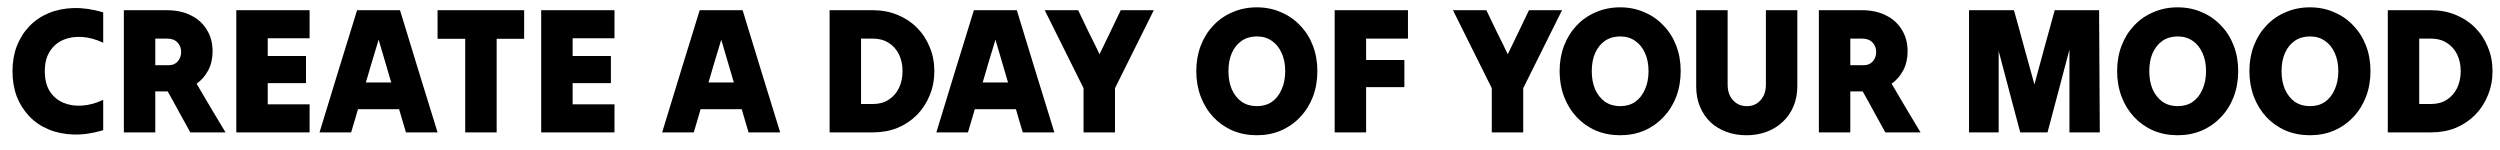
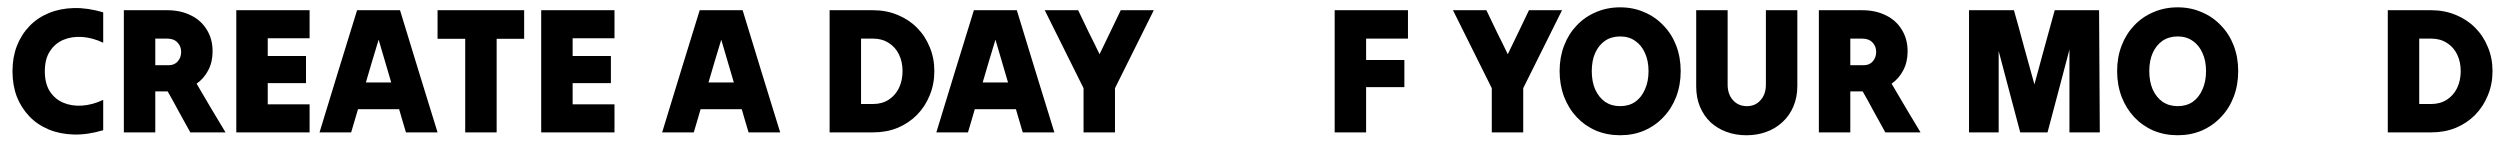
<svg xmlns="http://www.w3.org/2000/svg" width="167" height="10" viewBox="0 0 167 10" fill="none">
  <g id="CreatE a day of your mood">
    <path id="Vector" d="M159.504 8.843C159.504 7.499 159.504 6.139 159.504 4.763C159.504 3.387 159.504 2.027 159.504 0.683C159.984 0.683 160.468 0.683 160.956 0.683C161.444 0.683 161.928 0.683 162.408 0.683C163 0.683 163.544 0.787 164.04 0.995C164.536 1.195 164.968 1.479 165.336 1.847C165.704 2.215 165.988 2.647 166.188 3.143C166.396 3.631 166.5 4.167 166.5 4.751C166.5 5.335 166.396 5.875 166.188 6.371C165.988 6.867 165.704 7.303 165.336 7.679C164.968 8.047 164.536 8.335 164.04 8.543C163.544 8.743 163 8.843 162.408 8.843C161.928 8.843 161.444 8.843 160.956 8.843C160.468 8.843 159.984 8.843 159.504 8.843ZM162.408 2.579C162.28 2.579 162.148 2.579 162.012 2.579C161.876 2.579 161.74 2.579 161.604 2.579C161.604 3.299 161.604 4.027 161.604 4.763C161.604 5.499 161.604 6.227 161.604 6.947C161.74 6.947 161.876 6.947 162.012 6.947C162.148 6.947 162.28 6.947 162.408 6.947C162.808 6.947 163.156 6.851 163.452 6.659C163.748 6.467 163.976 6.207 164.136 5.879C164.296 5.543 164.376 5.167 164.376 4.751C164.376 4.335 164.296 3.963 164.136 3.635C163.976 3.307 163.748 3.051 163.452 2.867C163.156 2.675 162.808 2.579 162.408 2.579Z" fill="black" />
-     <path id="Vector_2" d="M154.304 9.034C153.72 9.034 153.18 8.93 152.684 8.722C152.188 8.506 151.76 8.206 151.4 7.822C151.04 7.438 150.76 6.986 150.56 6.466C150.36 5.938 150.26 5.366 150.26 4.75C150.26 4.134 150.36 3.566 150.56 3.046C150.76 2.526 151.04 2.078 151.4 1.702C151.76 1.318 152.188 1.022 152.684 0.814C153.18 0.598 153.72 0.49 154.304 0.49C154.888 0.49 155.424 0.598 155.912 0.814C156.408 1.022 156.836 1.318 157.196 1.702C157.564 2.078 157.848 2.526 158.048 3.046C158.248 3.566 158.348 4.134 158.348 4.75C158.348 5.366 158.248 5.938 158.048 6.466C157.848 6.986 157.564 7.438 157.196 7.822C156.836 8.206 156.408 8.506 155.912 8.722C155.424 8.93 154.888 9.034 154.304 9.034ZM154.304 7.09C154.696 7.09 155.032 6.994 155.312 6.802C155.592 6.602 155.808 6.326 155.96 5.974C156.12 5.622 156.2 5.214 156.2 4.75C156.2 4.286 156.12 3.882 155.96 3.538C155.808 3.194 155.592 2.926 155.312 2.734C155.032 2.534 154.696 2.434 154.304 2.434C153.92 2.434 153.584 2.53 153.296 2.722C153.016 2.914 152.796 3.186 152.636 3.538C152.484 3.882 152.408 4.286 152.408 4.75C152.408 5.214 152.484 5.622 152.636 5.974C152.796 6.326 153.016 6.602 153.296 6.802C153.584 6.994 153.92 7.09 154.304 7.09Z" fill="black" />
    <path id="Vector_3" d="M145.468 9.034C144.884 9.034 144.344 8.93 143.848 8.722C143.352 8.506 142.924 8.206 142.564 7.822C142.204 7.438 141.924 6.986 141.724 6.466C141.524 5.938 141.424 5.366 141.424 4.75C141.424 4.134 141.524 3.566 141.724 3.046C141.924 2.526 142.204 2.078 142.564 1.702C142.924 1.318 143.352 1.022 143.848 0.814C144.344 0.598 144.884 0.49 145.468 0.49C146.052 0.49 146.588 0.598 147.076 0.814C147.572 1.022 148 1.318 148.36 1.702C148.728 2.078 149.012 2.526 149.212 3.046C149.412 3.566 149.512 4.134 149.512 4.75C149.512 5.366 149.412 5.938 149.212 6.466C149.012 6.986 148.728 7.438 148.36 7.822C148 8.206 147.572 8.506 147.076 8.722C146.588 8.93 146.052 9.034 145.468 9.034ZM145.468 7.09C145.86 7.09 146.196 6.994 146.476 6.802C146.756 6.602 146.972 6.326 147.124 5.974C147.284 5.622 147.364 5.214 147.364 4.75C147.364 4.286 147.284 3.882 147.124 3.538C146.972 3.194 146.756 2.926 146.476 2.734C146.196 2.534 145.86 2.434 145.468 2.434C145.084 2.434 144.748 2.53 144.46 2.722C144.18 2.914 143.96 3.186 143.8 3.538C143.648 3.882 143.572 4.286 143.572 4.75C143.572 5.214 143.648 5.622 143.8 5.974C143.96 6.326 144.18 6.602 144.46 6.802C144.748 6.994 145.084 7.09 145.468 7.09Z" fill="black" />
    <path id="Vector_4" d="M131.531 8.843C131.531 7.499 131.531 6.139 131.531 4.763C131.531 3.387 131.531 2.027 131.531 0.683C132.027 0.683 132.527 0.683 133.031 0.683C133.535 0.683 134.035 0.683 134.531 0.683C134.763 1.499 134.991 2.327 135.215 3.167C135.447 3.999 135.675 4.823 135.899 5.639C136.123 4.823 136.347 3.999 136.571 3.167C136.803 2.327 137.031 1.499 137.255 0.683C137.751 0.683 138.247 0.683 138.743 0.683C139.239 0.683 139.731 0.683 140.219 0.683C140.227 2.027 140.235 3.387 140.243 4.763C140.251 6.139 140.259 7.499 140.267 8.843C139.931 8.843 139.591 8.843 139.247 8.843C138.911 8.843 138.575 8.843 138.239 8.843C138.239 7.931 138.239 7.011 138.239 6.083C138.239 5.147 138.239 4.223 138.239 3.311C137.999 4.223 137.755 5.147 137.507 6.083C137.259 7.011 137.015 7.931 136.775 8.843C136.479 8.843 136.175 8.843 135.863 8.843C135.559 8.843 135.255 8.843 134.951 8.843C134.711 7.947 134.471 7.043 134.231 6.131C133.991 5.211 133.751 4.303 133.511 3.407C133.511 4.303 133.511 5.211 133.511 6.131C133.511 7.043 133.511 7.947 133.511 8.843C133.191 8.843 132.863 8.843 132.527 8.843C132.191 8.843 131.859 8.843 131.531 8.843Z" fill="black" />
    <path id="Vector_5" d="M121.5 8.843C121.5 7.499 121.5 6.139 121.5 4.763C121.5 3.387 121.5 2.027 121.5 0.683C121.98 0.683 122.46 0.683 122.94 0.683C123.428 0.683 123.912 0.683 124.392 0.683C125 0.683 125.532 0.799 125.988 1.031C126.444 1.255 126.796 1.575 127.044 1.991C127.3 2.399 127.428 2.879 127.428 3.431C127.428 3.903 127.332 4.323 127.14 4.691C126.948 5.059 126.688 5.359 126.36 5.591C126.68 6.127 127 6.671 127.32 7.223C127.648 7.767 127.972 8.307 128.292 8.843C127.9 8.843 127.508 8.843 127.116 8.843C126.724 8.843 126.332 8.843 125.94 8.843C125.692 8.395 125.44 7.939 125.184 7.475C124.936 7.011 124.684 6.555 124.428 6.107C124.292 6.107 124.152 6.107 124.008 6.107C123.872 6.107 123.736 6.107 123.6 6.107C123.6 6.555 123.6 7.011 123.6 7.475C123.6 7.939 123.6 8.395 123.6 8.843C123.256 8.843 122.908 8.843 122.556 8.843C122.204 8.843 121.852 8.843 121.5 8.843ZM124.392 2.579C124.264 2.579 124.132 2.579 123.996 2.579C123.868 2.579 123.736 2.579 123.6 2.579C123.6 2.875 123.6 3.171 123.6 3.467C123.6 3.763 123.6 4.059 123.6 4.355C123.752 4.355 123.904 4.355 124.056 4.355C124.208 4.355 124.36 4.355 124.512 4.355C124.752 4.355 124.948 4.271 125.1 4.103C125.252 3.927 125.328 3.715 125.328 3.467C125.328 3.211 125.244 2.999 125.076 2.831C124.916 2.663 124.688 2.579 124.392 2.579Z" fill="black" />
    <path id="Vector_6" d="M120.062 5.747C120.062 6.251 119.974 6.707 119.798 7.115C119.63 7.515 119.39 7.859 119.078 8.147C118.774 8.435 118.414 8.655 117.998 8.807C117.59 8.959 117.146 9.035 116.666 9.035C116.178 9.035 115.73 8.959 115.322 8.807C114.914 8.655 114.558 8.439 114.254 8.159C113.958 7.871 113.726 7.527 113.558 7.127C113.39 6.727 113.306 6.275 113.306 5.771C113.306 4.931 113.306 4.083 113.306 3.227C113.306 2.371 113.306 1.523 113.306 0.683C113.658 0.683 114.01 0.683 114.362 0.683C114.714 0.683 115.062 0.683 115.406 0.683C115.406 1.507 115.406 2.335 115.406 3.167C115.406 3.999 115.406 4.827 115.406 5.651C115.406 6.083 115.526 6.431 115.766 6.695C116.006 6.959 116.314 7.091 116.69 7.091C117.066 7.091 117.37 6.959 117.602 6.695C117.842 6.431 117.962 6.083 117.962 5.651C117.962 4.827 117.962 3.999 117.962 3.167C117.962 2.335 117.962 1.507 117.962 0.683C118.314 0.683 118.666 0.683 119.018 0.683C119.37 0.683 119.718 0.683 120.062 0.683C120.062 1.515 120.062 2.359 120.062 3.215C120.062 4.071 120.062 4.915 120.062 5.747Z" fill="black" />
    <path id="Vector_7" d="M108.226 9.034C107.642 9.034 107.102 8.93 106.606 8.722C106.11 8.506 105.682 8.206 105.322 7.822C104.962 7.438 104.682 6.986 104.482 6.466C104.282 5.938 104.182 5.366 104.182 4.75C104.182 4.134 104.282 3.566 104.482 3.046C104.682 2.526 104.962 2.078 105.322 1.702C105.682 1.318 106.11 1.022 106.606 0.814C107.102 0.598 107.642 0.49 108.226 0.49C108.81 0.49 109.346 0.598 109.834 0.814C110.33 1.022 110.758 1.318 111.118 1.702C111.486 2.078 111.77 2.526 111.97 3.046C112.17 3.566 112.27 4.134 112.27 4.75C112.27 5.366 112.17 5.938 111.97 6.466C111.77 6.986 111.486 7.438 111.118 7.822C110.758 8.206 110.33 8.506 109.834 8.722C109.346 8.93 108.81 9.034 108.226 9.034ZM108.226 7.09C108.618 7.09 108.954 6.994 109.234 6.802C109.514 6.602 109.73 6.326 109.882 5.974C110.042 5.622 110.122 5.214 110.122 4.75C110.122 4.286 110.042 3.882 109.882 3.538C109.73 3.194 109.514 2.926 109.234 2.734C108.954 2.534 108.618 2.434 108.226 2.434C107.842 2.434 107.506 2.53 107.218 2.722C106.938 2.914 106.718 3.186 106.558 3.538C106.406 3.882 106.33 4.286 106.33 4.75C106.33 5.214 106.406 5.622 106.558 5.974C106.718 6.326 106.938 6.602 107.218 6.802C107.506 6.994 107.842 7.09 108.226 7.09Z" fill="black" />
    <path id="Vector_8" d="M99.651 8.843C99.651 8.355 99.651 7.863 99.651 7.367C99.651 6.871 99.651 6.379 99.651 5.891C99.227 5.035 98.795 4.167 98.355 3.287C97.915 2.407 97.483 1.539 97.059 0.683C97.427 0.683 97.799 0.683 98.175 0.683C98.551 0.683 98.923 0.683 99.291 0.683C99.523 1.171 99.759 1.663 99.999 2.159C100.247 2.647 100.487 3.135 100.719 3.623C100.951 3.135 101.187 2.647 101.427 2.159C101.667 1.663 101.903 1.171 102.135 0.683C102.503 0.683 102.871 0.683 103.239 0.683C103.607 0.683 103.975 0.683 104.343 0.683C103.919 1.539 103.487 2.407 103.047 3.287C102.607 4.167 102.175 5.035 101.751 5.891C101.751 6.379 101.751 6.871 101.751 7.367C101.751 7.863 101.751 8.355 101.751 8.843C101.407 8.843 101.059 8.843 100.707 8.843C100.355 8.843 100.003 8.843 99.651 8.843Z" fill="black" />
    <path id="Vector_9" d="M89.156 8.843C89.156 7.499 89.156 6.139 89.156 4.763C89.156 3.387 89.156 2.027 89.156 0.683C89.964 0.683 90.78 0.683 91.604 0.683C92.428 0.683 93.244 0.683 94.052 0.683C94.052 0.995 94.052 1.311 94.052 1.631C94.052 1.951 94.052 2.267 94.052 2.579C93.588 2.579 93.12 2.579 92.648 2.579C92.184 2.579 91.72 2.579 91.256 2.579C91.256 2.811 91.256 3.051 91.256 3.299C91.256 3.539 91.256 3.775 91.256 4.007C91.68 4.007 92.108 4.007 92.54 4.007C92.972 4.007 93.396 4.007 93.812 4.007C93.812 4.303 93.812 4.603 93.812 4.907C93.812 5.211 93.812 5.515 93.812 5.819C93.396 5.819 92.972 5.819 92.54 5.819C92.108 5.819 91.68 5.819 91.256 5.819C91.256 6.315 91.256 6.819 91.256 7.331C91.256 7.843 91.256 8.347 91.256 8.843C90.912 8.843 90.564 8.843 90.212 8.843C89.86 8.843 89.508 8.843 89.156 8.843Z" fill="black" />
-     <path id="Vector_10" d="M83.956 9.034C83.372 9.034 82.832 8.93 82.336 8.722C81.84 8.506 81.412 8.206 81.052 7.822C80.692 7.438 80.412 6.986 80.212 6.466C80.012 5.938 79.912 5.366 79.912 4.75C79.912 4.134 80.012 3.566 80.212 3.046C80.412 2.526 80.692 2.078 81.052 1.702C81.412 1.318 81.84 1.022 82.336 0.814C82.832 0.598 83.372 0.49 83.956 0.49C84.54 0.49 85.076 0.598 85.564 0.814C86.06 1.022 86.488 1.318 86.848 1.702C87.216 2.078 87.5 2.526 87.7 3.046C87.9 3.566 88 4.134 88 4.75C88 5.366 87.9 5.938 87.7 6.466C87.5 6.986 87.216 7.438 86.848 7.822C86.488 8.206 86.06 8.506 85.564 8.722C85.076 8.93 84.54 9.034 83.956 9.034ZM83.956 7.09C84.348 7.09 84.684 6.994 84.964 6.802C85.244 6.602 85.46 6.326 85.612 5.974C85.772 5.622 85.852 5.214 85.852 4.75C85.852 4.286 85.772 3.882 85.612 3.538C85.46 3.194 85.244 2.926 84.964 2.734C84.684 2.534 84.348 2.434 83.956 2.434C83.572 2.434 83.236 2.53 82.948 2.722C82.668 2.914 82.448 3.186 82.288 3.538C82.136 3.882 82.06 4.286 82.06 4.75C82.06 5.214 82.136 5.622 82.288 5.974C82.448 6.326 82.668 6.602 82.948 6.802C83.236 6.994 83.572 7.09 83.956 7.09Z" fill="black" />
    <path id="Vector_11" d="M72.381 8.843C72.381 8.355 72.381 7.863 72.381 7.367C72.381 6.871 72.381 6.379 72.381 5.891C71.957 5.035 71.525 4.167 71.085 3.287C70.645 2.407 70.213 1.539 69.789 0.683C70.157 0.683 70.529 0.683 70.905 0.683C71.281 0.683 71.653 0.683 72.021 0.683C72.253 1.171 72.489 1.663 72.729 2.159C72.977 2.647 73.217 3.135 73.449 3.623C73.681 3.135 73.917 2.647 74.157 2.159C74.397 1.663 74.633 1.171 74.865 0.683C75.233 0.683 75.601 0.683 75.969 0.683C76.337 0.683 76.705 0.683 77.073 0.683C76.649 1.539 76.217 2.407 75.777 3.287C75.337 4.167 74.905 5.035 74.481 5.891C74.481 6.379 74.481 6.871 74.481 7.367C74.481 7.863 74.481 8.355 74.481 8.843C74.137 8.843 73.789 8.843 73.437 8.843C73.085 8.843 72.733 8.843 72.381 8.843Z" fill="black" />
    <path id="Vector_12" d="M62.548 8.843C62.964 7.499 63.38 6.139 63.796 4.763C64.22 3.387 64.64 2.027 65.056 0.683C65.528 0.683 66.004 0.683 66.484 0.683C66.972 0.683 67.452 0.683 67.924 0.683C68.34 2.027 68.756 3.387 69.172 4.763C69.596 6.139 70.016 7.499 70.432 8.843C70.088 8.843 69.736 8.843 69.376 8.843C69.024 8.843 68.672 8.843 68.32 8.843C68.24 8.587 68.164 8.331 68.092 8.075C68.02 7.811 67.944 7.551 67.864 7.295C67.408 7.295 66.948 7.295 66.484 7.295C66.028 7.295 65.572 7.295 65.116 7.295C65.036 7.551 64.96 7.811 64.888 8.075C64.816 8.331 64.74 8.587 64.66 8.843C64.316 8.843 63.964 8.843 63.604 8.843C63.252 8.843 62.9 8.843 62.548 8.843ZM65.644 5.507C65.924 5.507 66.204 5.507 66.484 5.507C66.772 5.507 67.056 5.507 67.336 5.507C67.2 5.035 67.06 4.559 66.916 4.079C66.772 3.599 66.632 3.123 66.496 2.651C66.36 3.123 66.216 3.599 66.064 4.079C65.92 4.559 65.78 5.035 65.644 5.507Z" fill="black" />
    <path id="Vector_13" d="M55.418 8.843C55.418 7.499 55.418 6.139 55.418 4.763C55.418 3.387 55.418 2.027 55.418 0.683C55.898 0.683 56.382 0.683 56.87 0.683C57.358 0.683 57.842 0.683 58.322 0.683C58.914 0.683 59.458 0.787 59.954 0.995C60.45 1.195 60.882 1.479 61.25 1.847C61.618 2.215 61.902 2.647 62.102 3.143C62.31 3.631 62.414 4.167 62.414 4.751C62.414 5.335 62.31 5.875 62.102 6.371C61.902 6.867 61.618 7.303 61.25 7.679C60.882 8.047 60.45 8.335 59.954 8.543C59.458 8.743 58.914 8.843 58.322 8.843C57.842 8.843 57.358 8.843 56.87 8.843C56.382 8.843 55.898 8.843 55.418 8.843ZM58.322 2.579C58.194 2.579 58.062 2.579 57.926 2.579C57.79 2.579 57.654 2.579 57.518 2.579C57.518 3.299 57.518 4.027 57.518 4.763C57.518 5.499 57.518 6.227 57.518 6.947C57.654 6.947 57.79 6.947 57.926 6.947C58.062 6.947 58.194 6.947 58.322 6.947C58.722 6.947 59.07 6.851 59.366 6.659C59.662 6.467 59.89 6.207 60.05 5.879C60.21 5.543 60.29 5.167 60.29 4.751C60.29 4.335 60.21 3.963 60.05 3.635C59.89 3.307 59.662 3.051 59.366 2.867C59.07 2.675 58.722 2.579 58.322 2.579Z" fill="black" />
    <path id="Vector_14" d="M44.232 8.843C44.648 7.499 45.064 6.139 45.48 4.763C45.904 3.387 46.324 2.027 46.74 0.683C47.212 0.683 47.688 0.683 48.168 0.683C48.656 0.683 49.136 0.683 49.608 0.683C50.024 2.027 50.44 3.387 50.856 4.763C51.28 6.139 51.7 7.499 52.116 8.843C51.772 8.843 51.42 8.843 51.06 8.843C50.708 8.843 50.356 8.843 50.004 8.843C49.924 8.587 49.848 8.331 49.776 8.075C49.704 7.811 49.628 7.551 49.548 7.295C49.092 7.295 48.632 7.295 48.168 7.295C47.712 7.295 47.256 7.295 46.8 7.295C46.72 7.551 46.644 7.811 46.572 8.075C46.5 8.331 46.424 8.587 46.344 8.843C46 8.843 45.648 8.843 45.288 8.843C44.936 8.843 44.584 8.843 44.232 8.843ZM47.328 5.507C47.608 5.507 47.888 5.507 48.168 5.507C48.456 5.507 48.74 5.507 49.02 5.507C48.884 5.035 48.744 4.559 48.6 4.079C48.456 3.599 48.316 3.123 48.18 2.651C48.044 3.123 47.9 3.599 47.748 4.079C47.604 4.559 47.464 5.035 47.328 5.507Z" fill="black" />
    <path id="Vector_15" d="M36.152 8.843C36.152 7.499 36.152 6.139 36.152 4.763C36.152 3.387 36.152 2.027 36.152 0.683C36.96 0.683 37.776 0.683 38.6 0.683C39.424 0.683 40.24 0.683 41.048 0.683C41.048 0.987 41.048 1.299 41.048 1.619C41.048 1.939 41.048 2.251 41.048 2.555C40.584 2.555 40.116 2.555 39.644 2.555C39.18 2.555 38.716 2.555 38.252 2.555C38.252 2.755 38.252 2.955 38.252 3.155C38.252 3.347 38.252 3.543 38.252 3.743C38.676 3.743 39.104 3.743 39.536 3.743C39.968 3.743 40.392 3.743 40.808 3.743C40.808 4.039 40.808 4.339 40.808 4.643C40.808 4.947 40.808 5.251 40.808 5.555C40.392 5.555 39.968 5.555 39.536 5.555C39.104 5.555 38.676 5.555 38.252 5.555C38.252 5.787 38.252 6.023 38.252 6.263C38.252 6.503 38.252 6.739 38.252 6.971C38.716 6.971 39.18 6.971 39.644 6.971C40.116 6.971 40.584 6.971 41.048 6.971C41.048 7.275 41.048 7.587 41.048 7.907C41.048 8.227 41.048 8.539 41.048 8.843C40.24 8.843 39.424 8.843 38.6 8.843C37.776 8.843 36.96 8.843 36.152 8.843Z" fill="black" />
    <path id="Vector_16" d="M31.076 8.843C31.076 7.811 31.076 6.771 31.076 5.723C31.076 4.667 31.076 3.623 31.076 2.591C30.773 2.591 30.465 2.591 30.152 2.591C29.84 2.591 29.532 2.591 29.229 2.591C29.229 2.279 29.229 1.963 29.229 1.643C29.229 1.315 29.229 0.995 29.229 0.683C30.18 0.683 31.145 0.683 32.12 0.683C33.096 0.683 34.06 0.683 35.013 0.683C35.013 0.995 35.013 1.315 35.013 1.643C35.013 1.963 35.013 2.279 35.013 2.591C34.717 2.591 34.413 2.591 34.1 2.591C33.788 2.591 33.48 2.591 33.176 2.591C33.176 3.623 33.176 4.667 33.176 5.723C33.176 6.771 33.176 7.811 33.176 8.843C32.833 8.843 32.484 8.843 32.133 8.843C31.78 8.843 31.428 8.843 31.076 8.843Z" fill="black" />
    <path id="Vector_17" d="M21.345 8.843C21.761 7.499 22.177 6.139 22.593 4.763C23.017 3.387 23.437 2.027 23.853 0.683C24.325 0.683 24.801 0.683 25.281 0.683C25.769 0.683 26.249 0.683 26.721 0.683C27.137 2.027 27.553 3.387 27.969 4.763C28.393 6.139 28.813 7.499 29.229 8.843C28.885 8.843 28.533 8.843 28.173 8.843C27.821 8.843 27.469 8.843 27.117 8.843C27.037 8.587 26.961 8.331 26.889 8.075C26.817 7.811 26.741 7.551 26.661 7.295C26.205 7.295 25.745 7.295 25.281 7.295C24.825 7.295 24.369 7.295 23.913 7.295C23.833 7.551 23.757 7.811 23.685 8.075C23.613 8.331 23.537 8.587 23.457 8.843C23.113 8.843 22.761 8.843 22.401 8.843C22.049 8.843 21.697 8.843 21.345 8.843ZM24.441 5.507C24.721 5.507 25.001 5.507 25.281 5.507C25.569 5.507 25.853 5.507 26.133 5.507C25.997 5.035 25.857 4.559 25.713 4.079C25.569 3.599 25.429 3.123 25.293 2.651C25.157 3.123 25.013 3.599 24.861 4.079C24.717 4.559 24.577 5.035 24.441 5.507Z" fill="black" />
    <path id="Vector_18" d="M15.785 8.843C15.785 7.499 15.785 6.139 15.785 4.763C15.785 3.387 15.785 2.027 15.785 0.683C16.593 0.683 17.409 0.683 18.233 0.683C19.057 0.683 19.873 0.683 20.681 0.683C20.681 0.987 20.681 1.299 20.681 1.619C20.681 1.939 20.681 2.251 20.681 2.555C20.217 2.555 19.749 2.555 19.277 2.555C18.813 2.555 18.349 2.555 17.885 2.555C17.885 2.755 17.885 2.955 17.885 3.155C17.885 3.347 17.885 3.543 17.885 3.743C18.309 3.743 18.737 3.743 19.169 3.743C19.601 3.743 20.025 3.743 20.441 3.743C20.441 4.039 20.441 4.339 20.441 4.643C20.441 4.947 20.441 5.251 20.441 5.555C20.025 5.555 19.601 5.555 19.169 5.555C18.737 5.555 18.309 5.555 17.885 5.555C17.885 5.787 17.885 6.023 17.885 6.263C17.885 6.503 17.885 6.739 17.885 6.971C18.349 6.971 18.813 6.971 19.277 6.971C19.749 6.971 20.217 6.971 20.681 6.971C20.681 7.275 20.681 7.587 20.681 7.907C20.681 8.227 20.681 8.539 20.681 8.843C19.873 8.843 19.057 8.843 18.233 8.843C17.409 8.843 16.593 8.843 15.785 8.843Z" fill="black" />
    <path id="Vector_19" d="M8.273 8.843C8.273 7.499 8.273 6.139 8.273 4.763C8.273 3.387 8.273 2.027 8.273 0.683C8.753 0.683 9.233 0.683 9.713 0.683C10.201 0.683 10.685 0.683 11.165 0.683C11.773 0.683 12.305 0.799 12.761 1.031C13.217 1.255 13.569 1.575 13.817 1.991C14.073 2.399 14.201 2.879 14.201 3.431C14.201 3.903 14.105 4.323 13.913 4.691C13.721 5.059 13.461 5.359 13.133 5.591C13.453 6.127 13.773 6.671 14.093 7.223C14.421 7.767 14.745 8.307 15.065 8.843C14.673 8.843 14.281 8.843 13.889 8.843C13.497 8.843 13.105 8.843 12.713 8.843C12.465 8.395 12.213 7.939 11.957 7.475C11.709 7.011 11.457 6.555 11.201 6.107C11.065 6.107 10.925 6.107 10.781 6.107C10.645 6.107 10.509 6.107 10.373 6.107C10.373 6.555 10.373 7.011 10.373 7.475C10.373 7.939 10.373 8.395 10.373 8.843C10.029 8.843 9.681 8.843 9.329 8.843C8.977 8.843 8.625 8.843 8.273 8.843ZM11.165 2.579C11.037 2.579 10.905 2.579 10.769 2.579C10.641 2.579 10.509 2.579 10.373 2.579C10.373 2.875 10.373 3.171 10.373 3.467C10.373 3.763 10.373 4.059 10.373 4.355C10.525 4.355 10.677 4.355 10.829 4.355C10.981 4.355 11.133 4.355 11.285 4.355C11.525 4.355 11.721 4.271 11.873 4.103C12.025 3.927 12.101 3.715 12.101 3.467C12.101 3.211 12.017 2.999 11.849 2.831C11.689 2.663 11.461 2.579 11.165 2.579Z" fill="black" />
    <path id="Vector_20" d="M0.834 4.762C0.834 4.146 0.93 3.586 1.122 3.082C1.322 2.57 1.602 2.126 1.962 1.75C2.322 1.374 2.754 1.082 3.258 0.874C3.762 0.666 4.318 0.554 4.926 0.538C5.542 0.522 6.198 0.618 6.894 0.826C6.894 1.162 6.894 1.502 6.894 1.846C6.894 2.182 6.894 2.518 6.894 2.854C6.422 2.63 5.954 2.502 5.49 2.47C5.026 2.438 4.606 2.502 4.23 2.662C3.854 2.822 3.554 3.078 3.33 3.43C3.106 3.774 2.994 4.218 2.994 4.762C2.994 5.306 3.106 5.754 3.33 6.106C3.554 6.45 3.854 6.702 4.23 6.862C4.606 7.022 5.026 7.086 5.49 7.054C5.954 7.022 6.422 6.894 6.894 6.67C6.894 7.006 6.894 7.346 6.894 7.69C6.894 8.026 6.894 8.362 6.894 8.698C6.198 8.906 5.542 9.002 4.926 8.986C4.318 8.97 3.762 8.858 3.258 8.65C2.754 8.442 2.322 8.15 1.962 7.774C1.602 7.398 1.322 6.958 1.122 6.454C0.93 5.942 0.834 5.378 0.834 4.762Z" fill="black" />
  </g>
</svg>